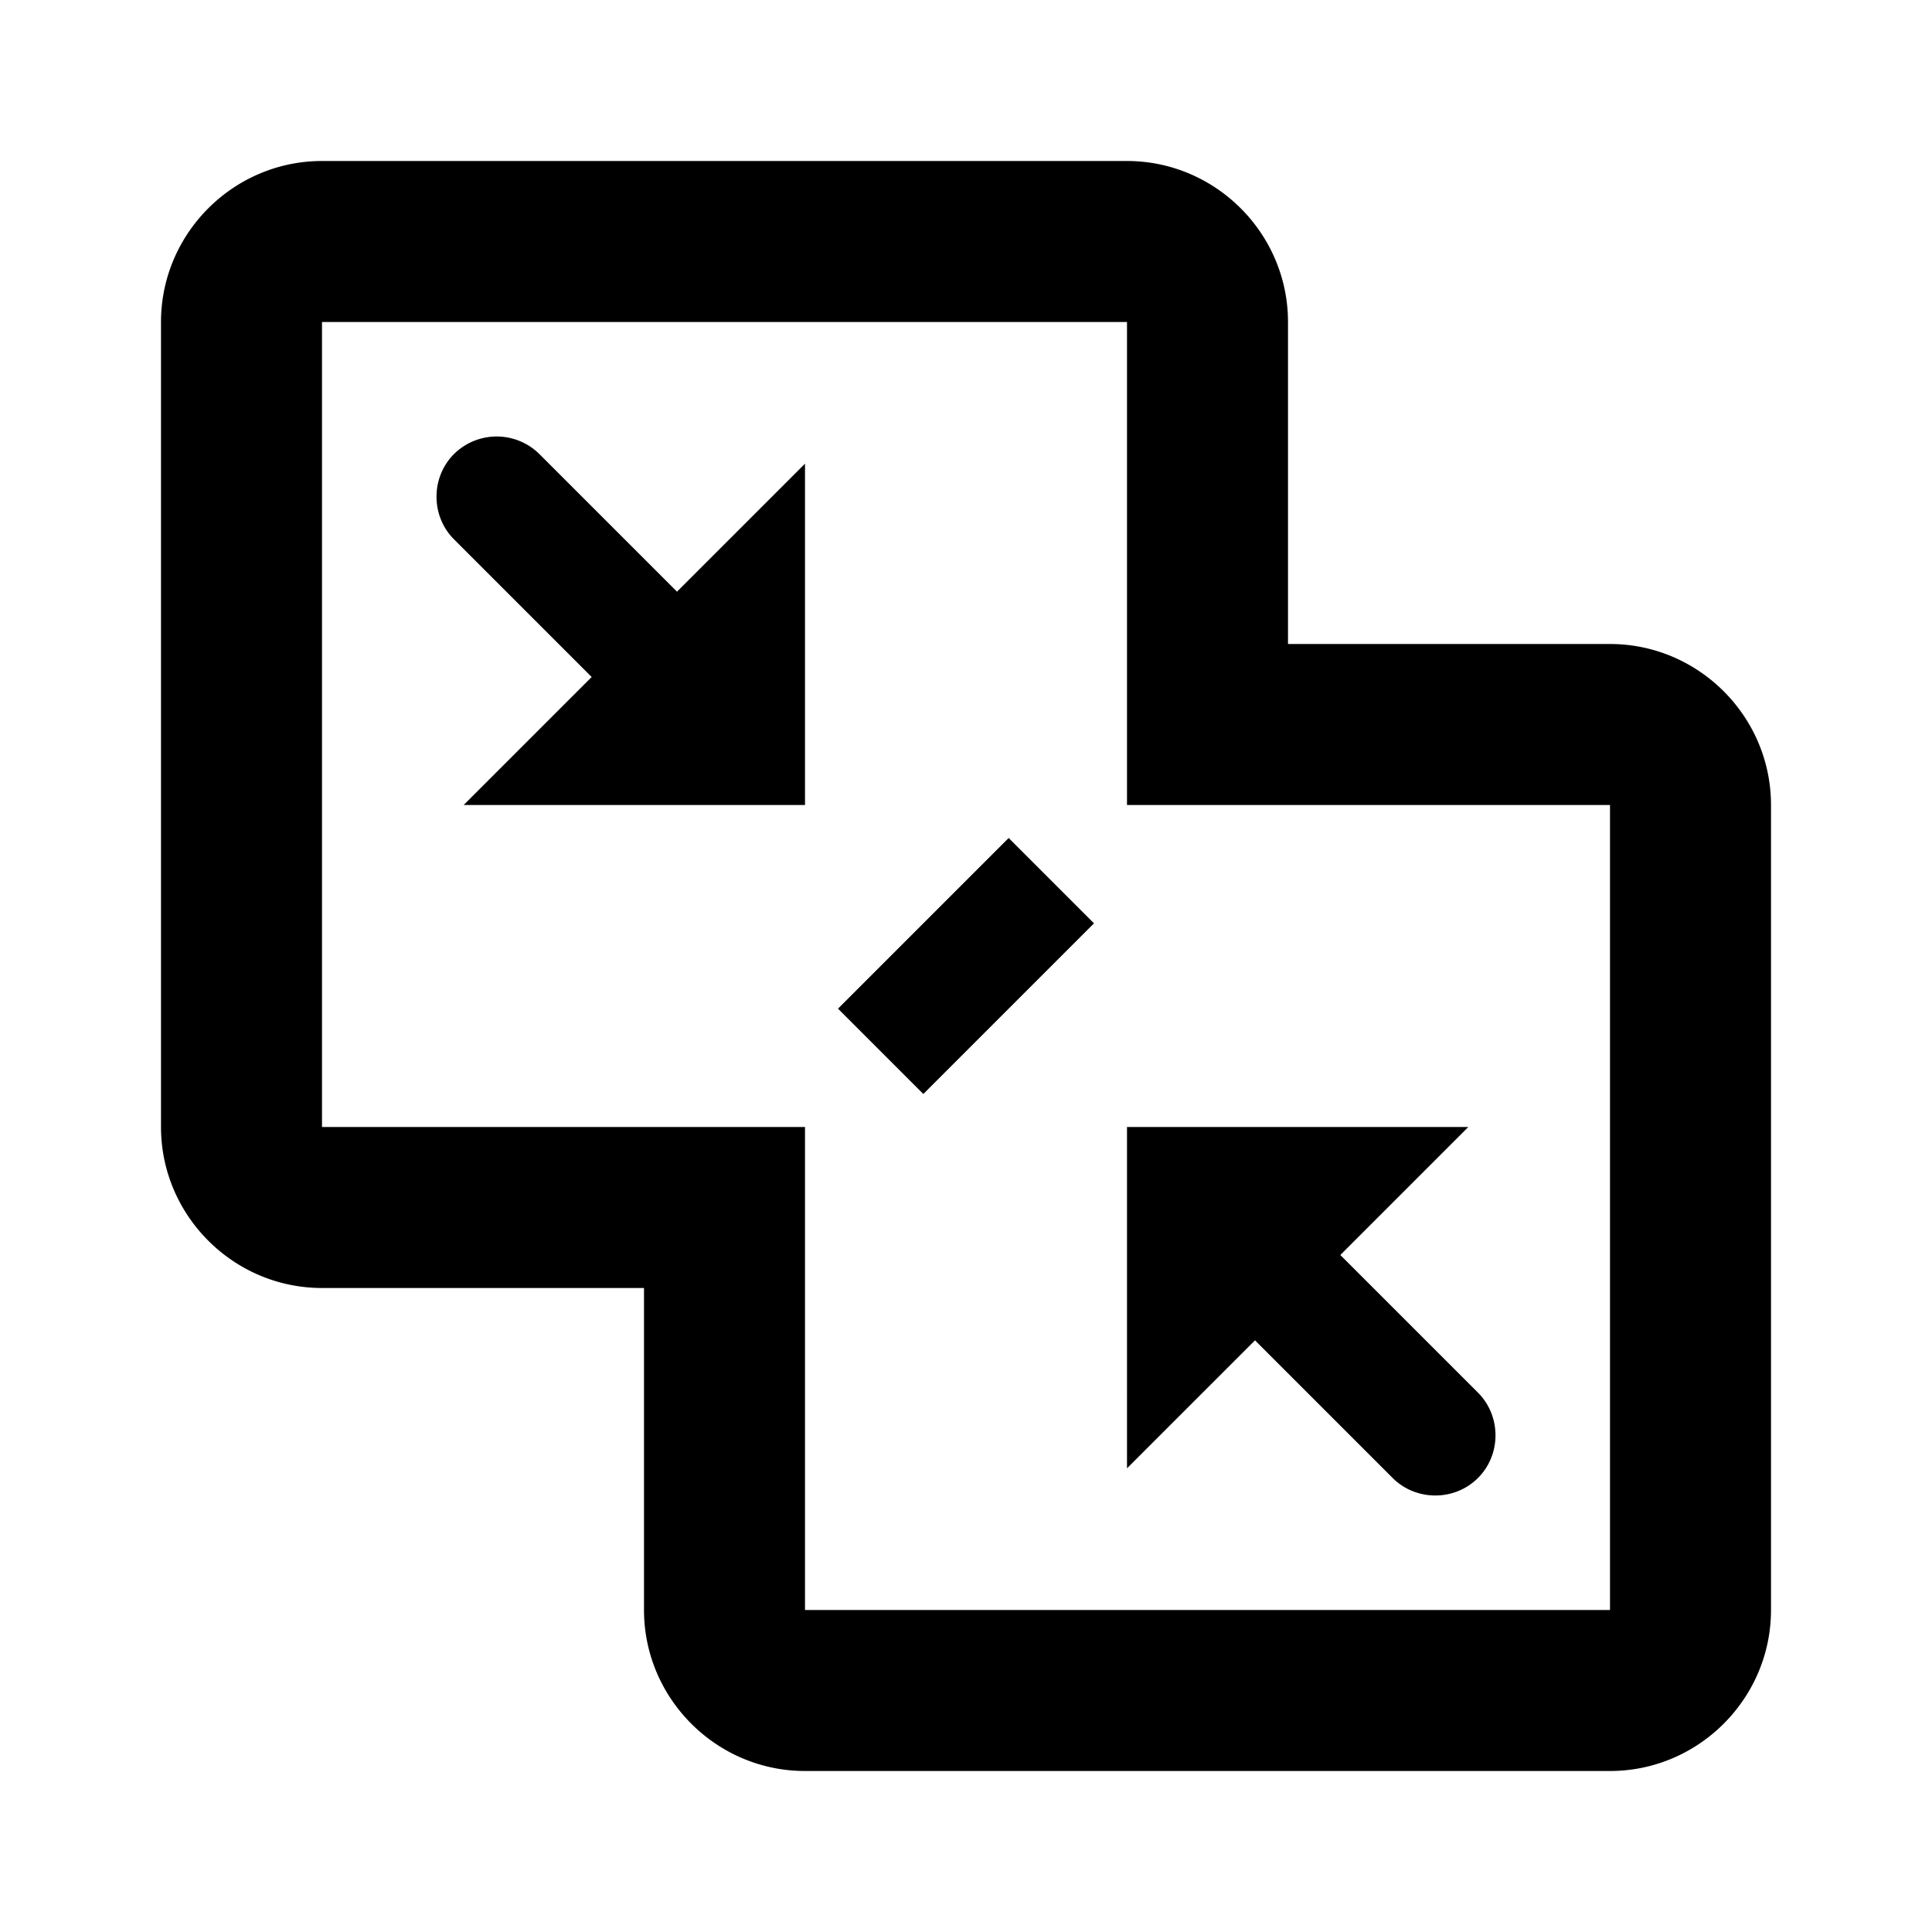
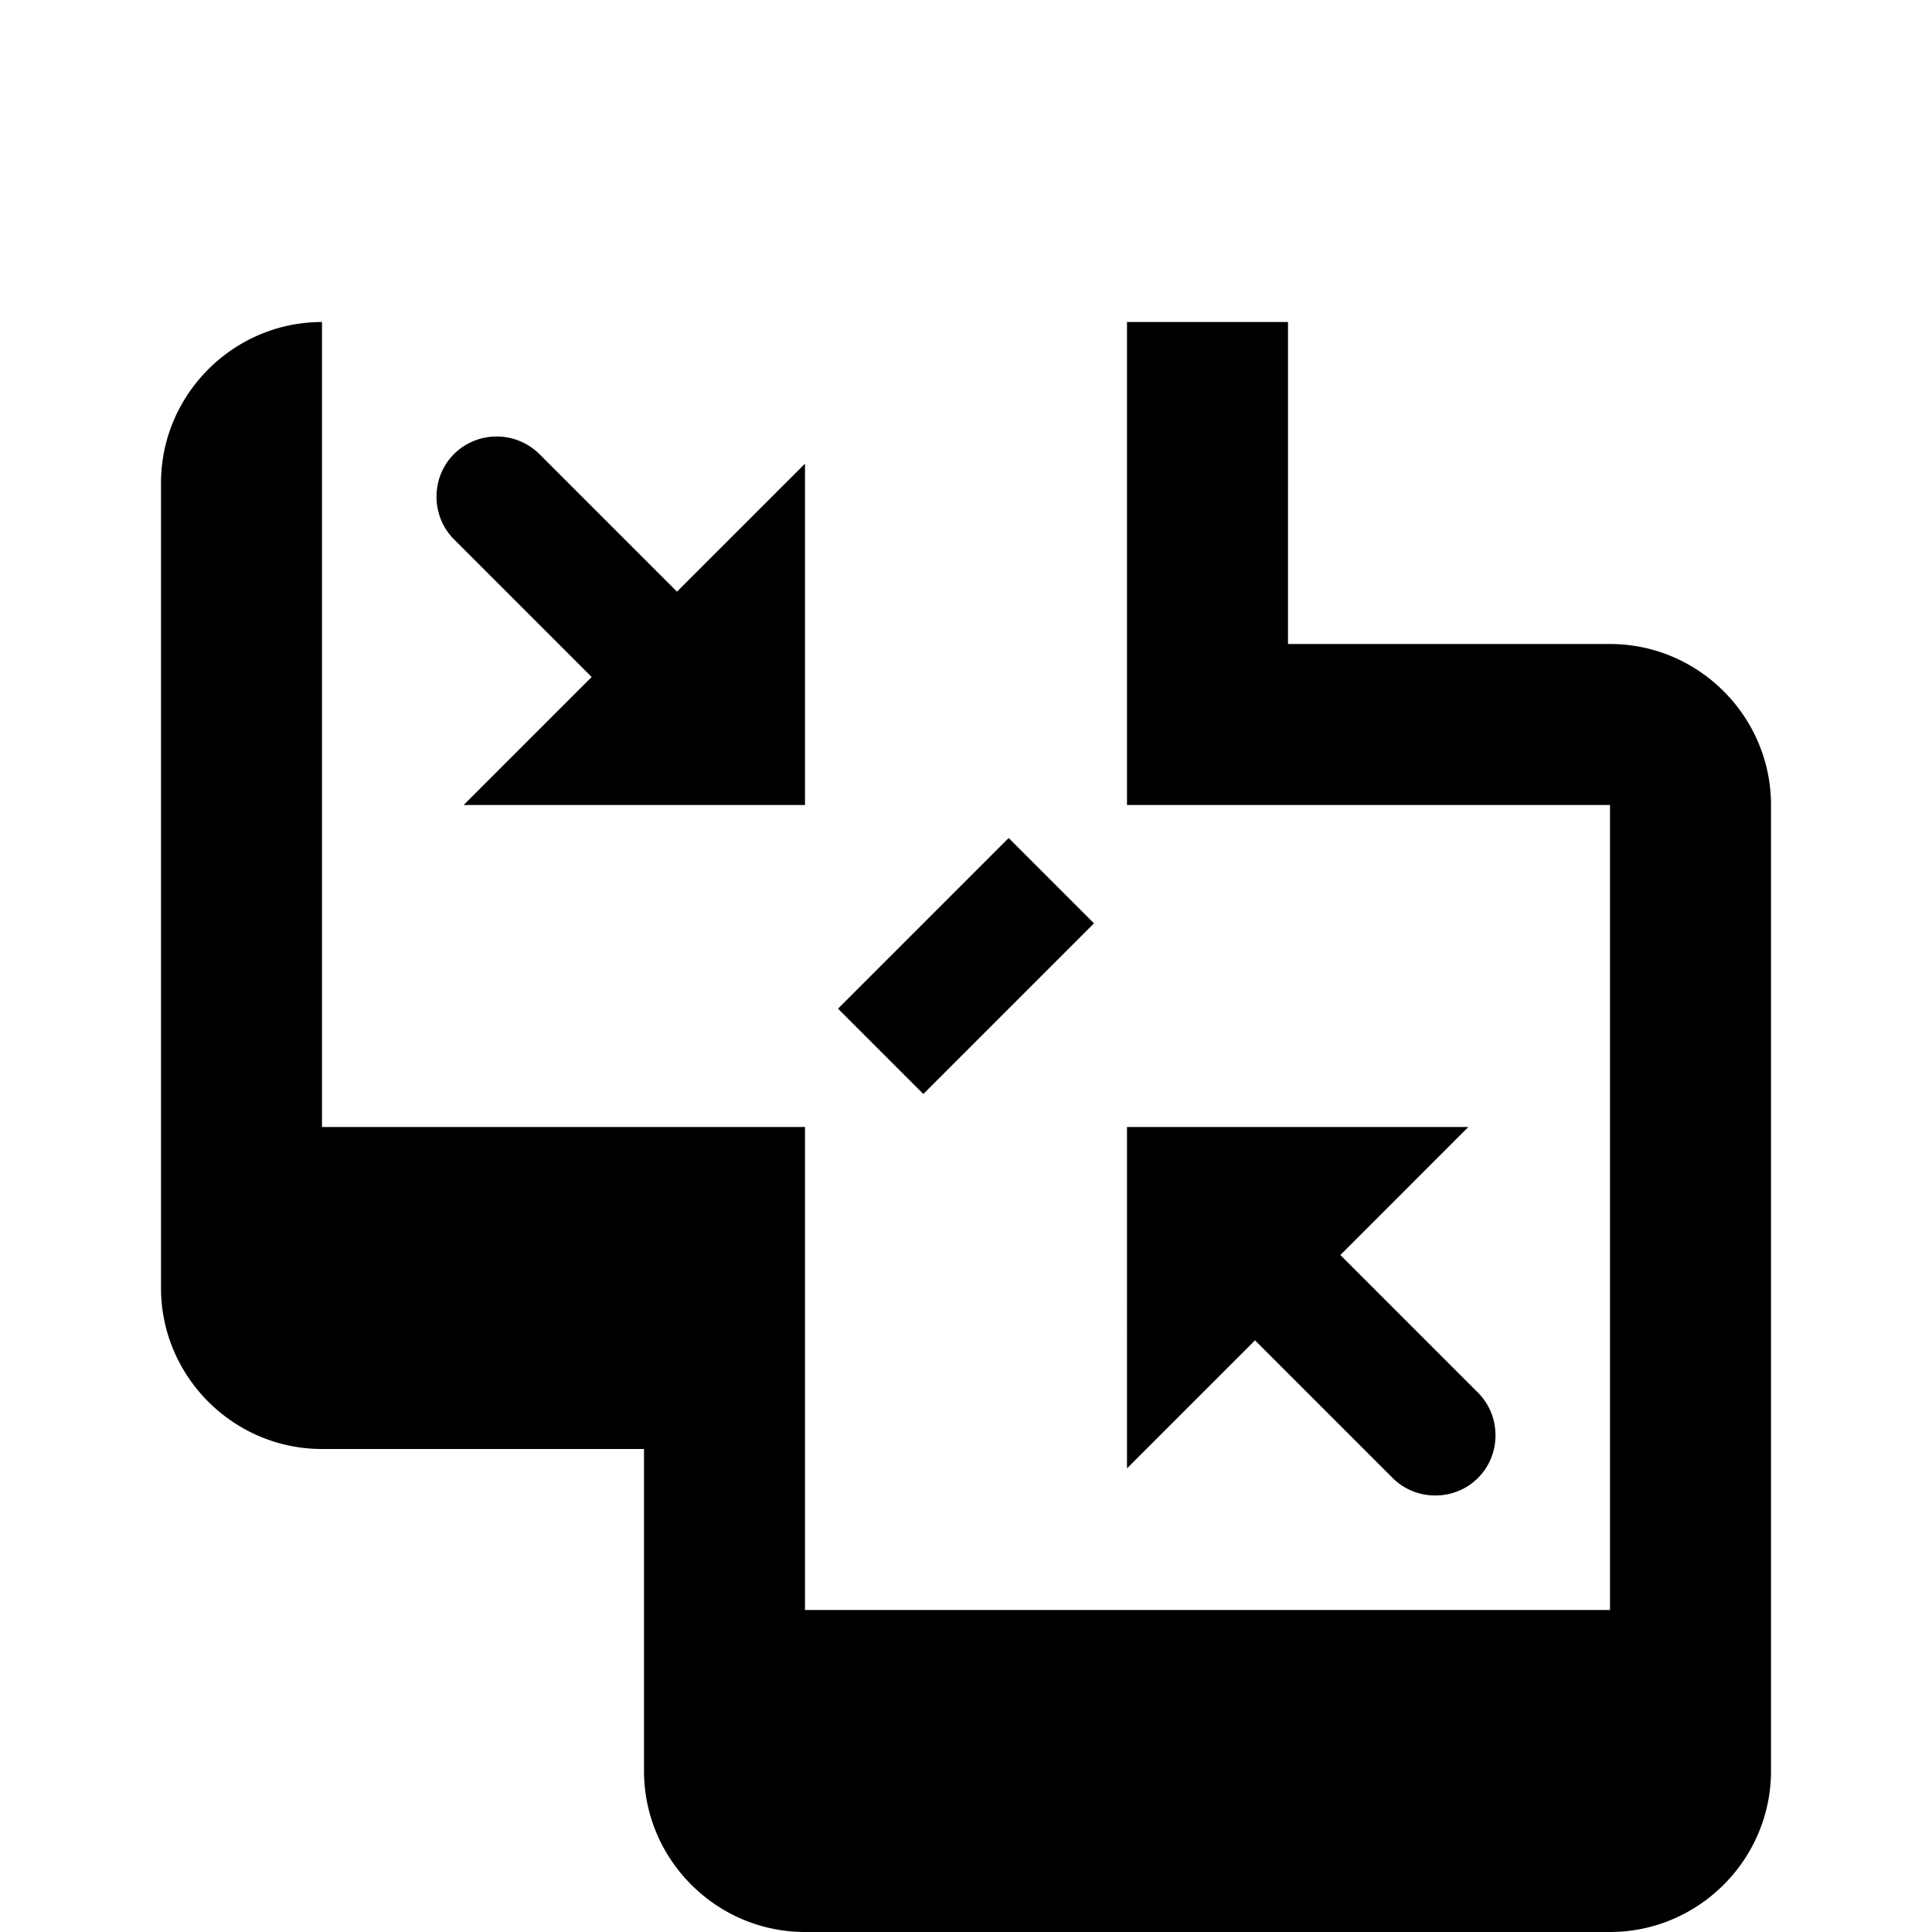
<svg xmlns="http://www.w3.org/2000/svg" width="24" height="24" fill="currentColor" class="mi-outline mi-file-merge" viewBox="0 0 24 24">
-   <path d="M6.7 5.64a.754.754 0 0 0-1.06 0c-.29.29-.29.77 0 1.06l1.71 1.71L5.76 10H10V5.76L8.41 7.35zm3.71 6.89 1.06 1.06 2.12-2.12-1.06-1.06zM20 8h-4V4c0-1.1-.9-2-2-2H4c-1.1 0-2 .9-2 2v10c0 1.1.9 2 2 2h4v4c0 1.1.9 2 2 2h10c1.1 0 2-.9 2-2V10c0-1.1-.9-2-2-2m0 12H10v-6H4V4h10v6h6zm-6-1.76 1.59-1.59 1.71 1.71c.29.29.77.29 1.06 0s.29-.77 0-1.06l-1.71-1.71L18.24 14H14z" />
+   <path d="M6.7 5.64a.754.754 0 0 0-1.06 0c-.29.29-.29.77 0 1.06l1.71 1.71L5.76 10H10V5.76L8.41 7.35zm3.71 6.89 1.06 1.06 2.12-2.12-1.06-1.06zM20 8h-4V4H4c-1.1 0-2 .9-2 2v10c0 1.1.9 2 2 2h4v4c0 1.1.9 2 2 2h10c1.1 0 2-.9 2-2V10c0-1.1-.9-2-2-2m0 12H10v-6H4V4h10v6h6zm-6-1.76 1.59-1.59 1.71 1.71c.29.29.77.29 1.06 0s.29-.77 0-1.06l-1.71-1.71L18.24 14H14z" />
</svg>